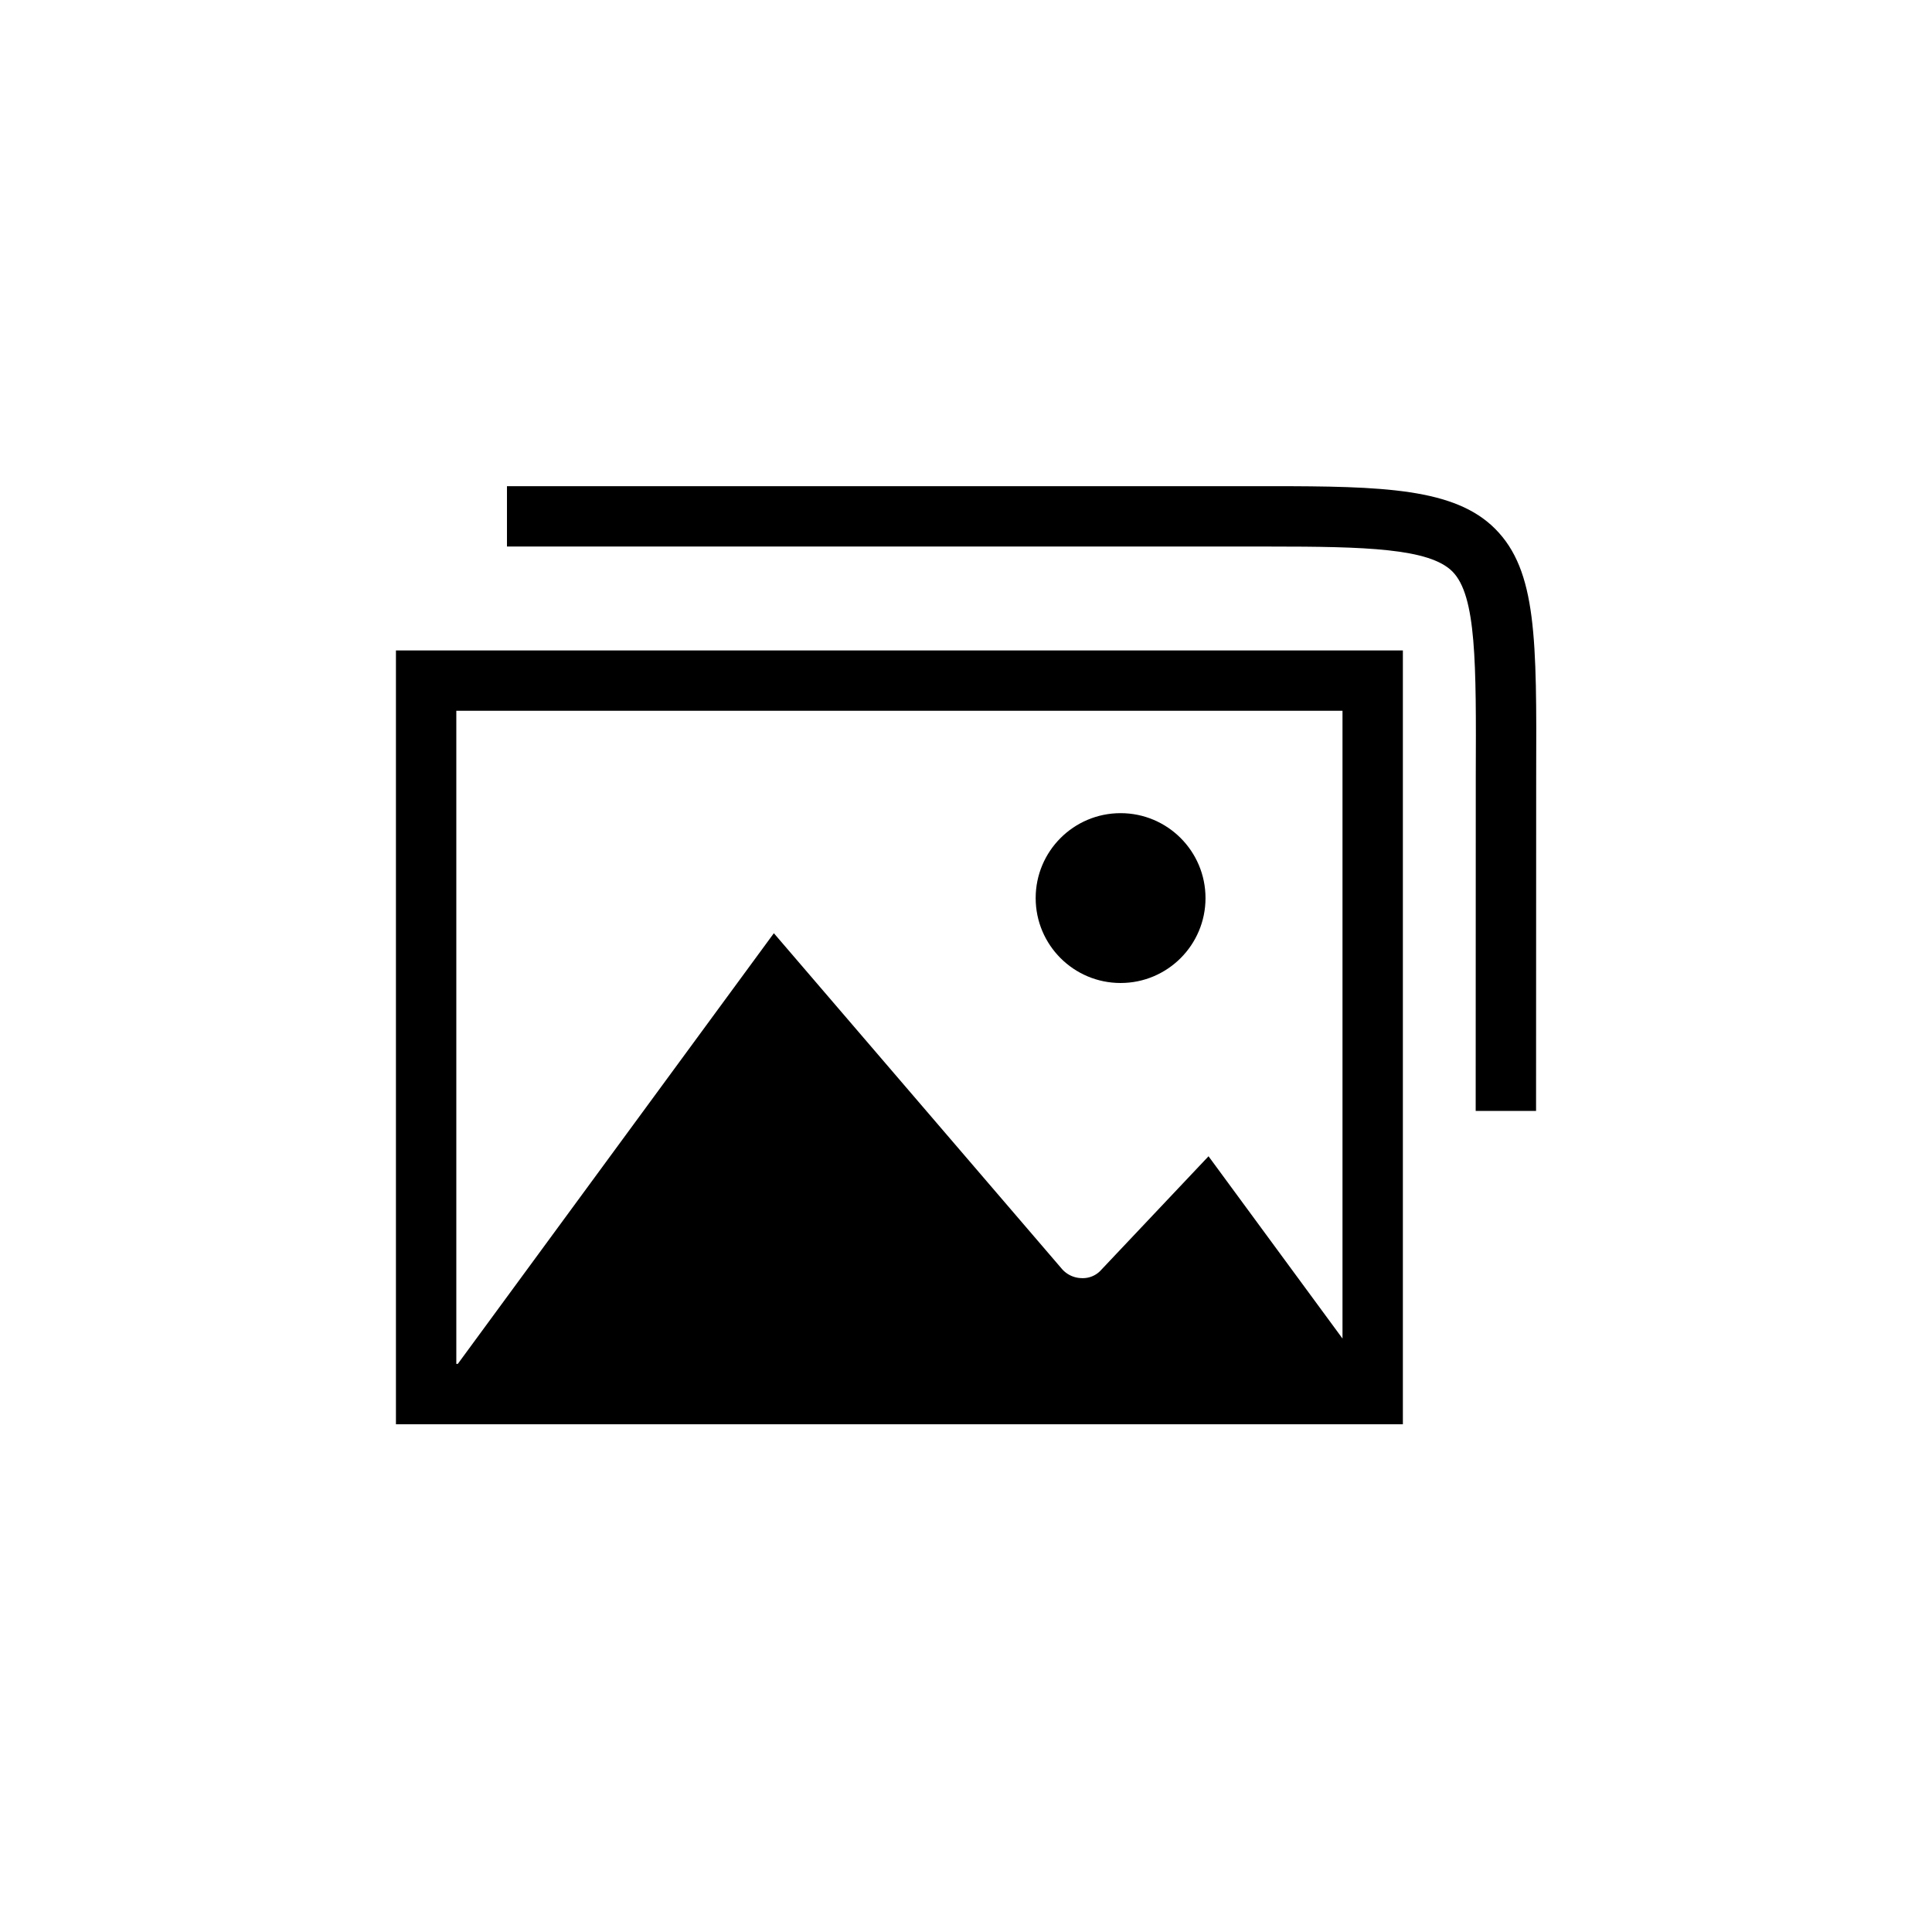
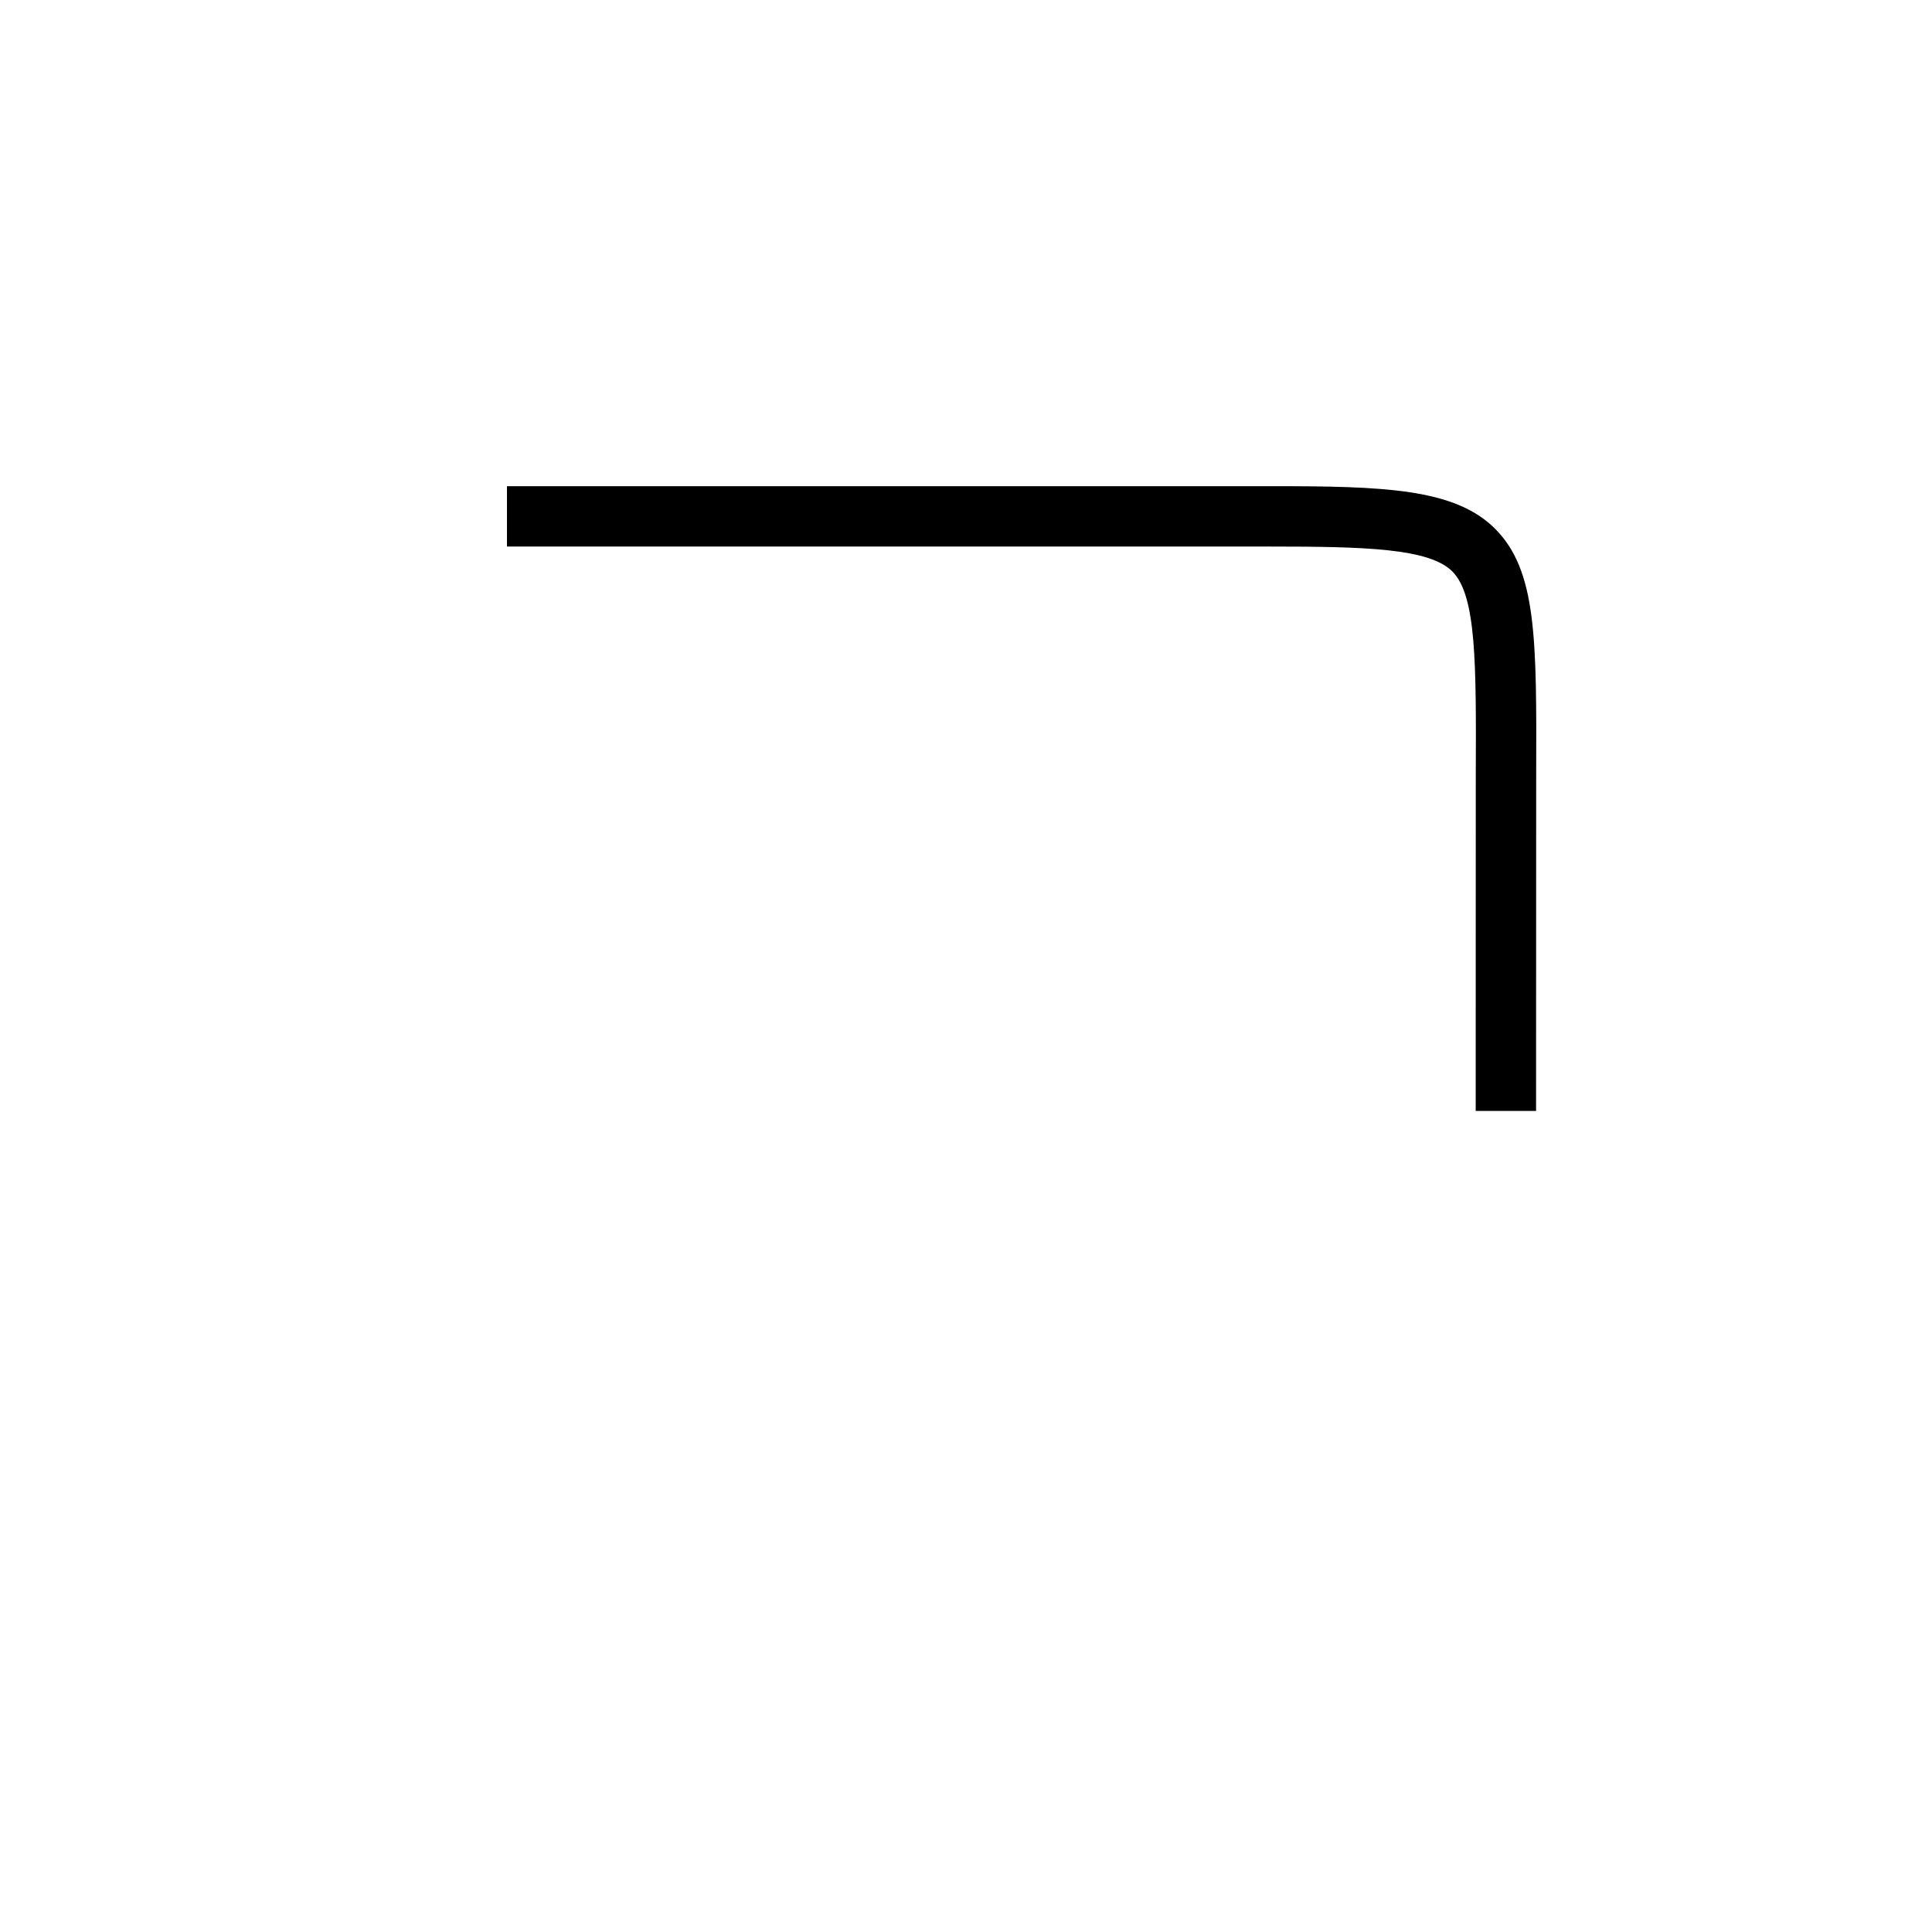
<svg xmlns="http://www.w3.org/2000/svg" width="64" height="64" viewBox="0 0 64 64">
  <title>pic_full</title>
-   <path d="M13.116 47.18h33.356V21.547H13.116v25.635zm2-23.634h29.356v20.795l-4.438-6.038-3.552 3.76a.813.813 0 0 1-.66.276.883.883 0 0 1-.647-.307l-9.54-11.118-10.47 14.267h-.049V23.546z" />
-   <circle cx="37.121" cy="29.75" r="2.813" />
  <path d="M49.53 17.519c-1.34-1.346-3.709-1.414-7.46-1.414H16.794v2h25.274c3.155 0 5.279.058 6.044.826.797.8.79 3.042.775 6.757L48.884 36.8h2l.004-11.104c.016-4.52.025-6.788-1.358-8.177z" />
</svg>